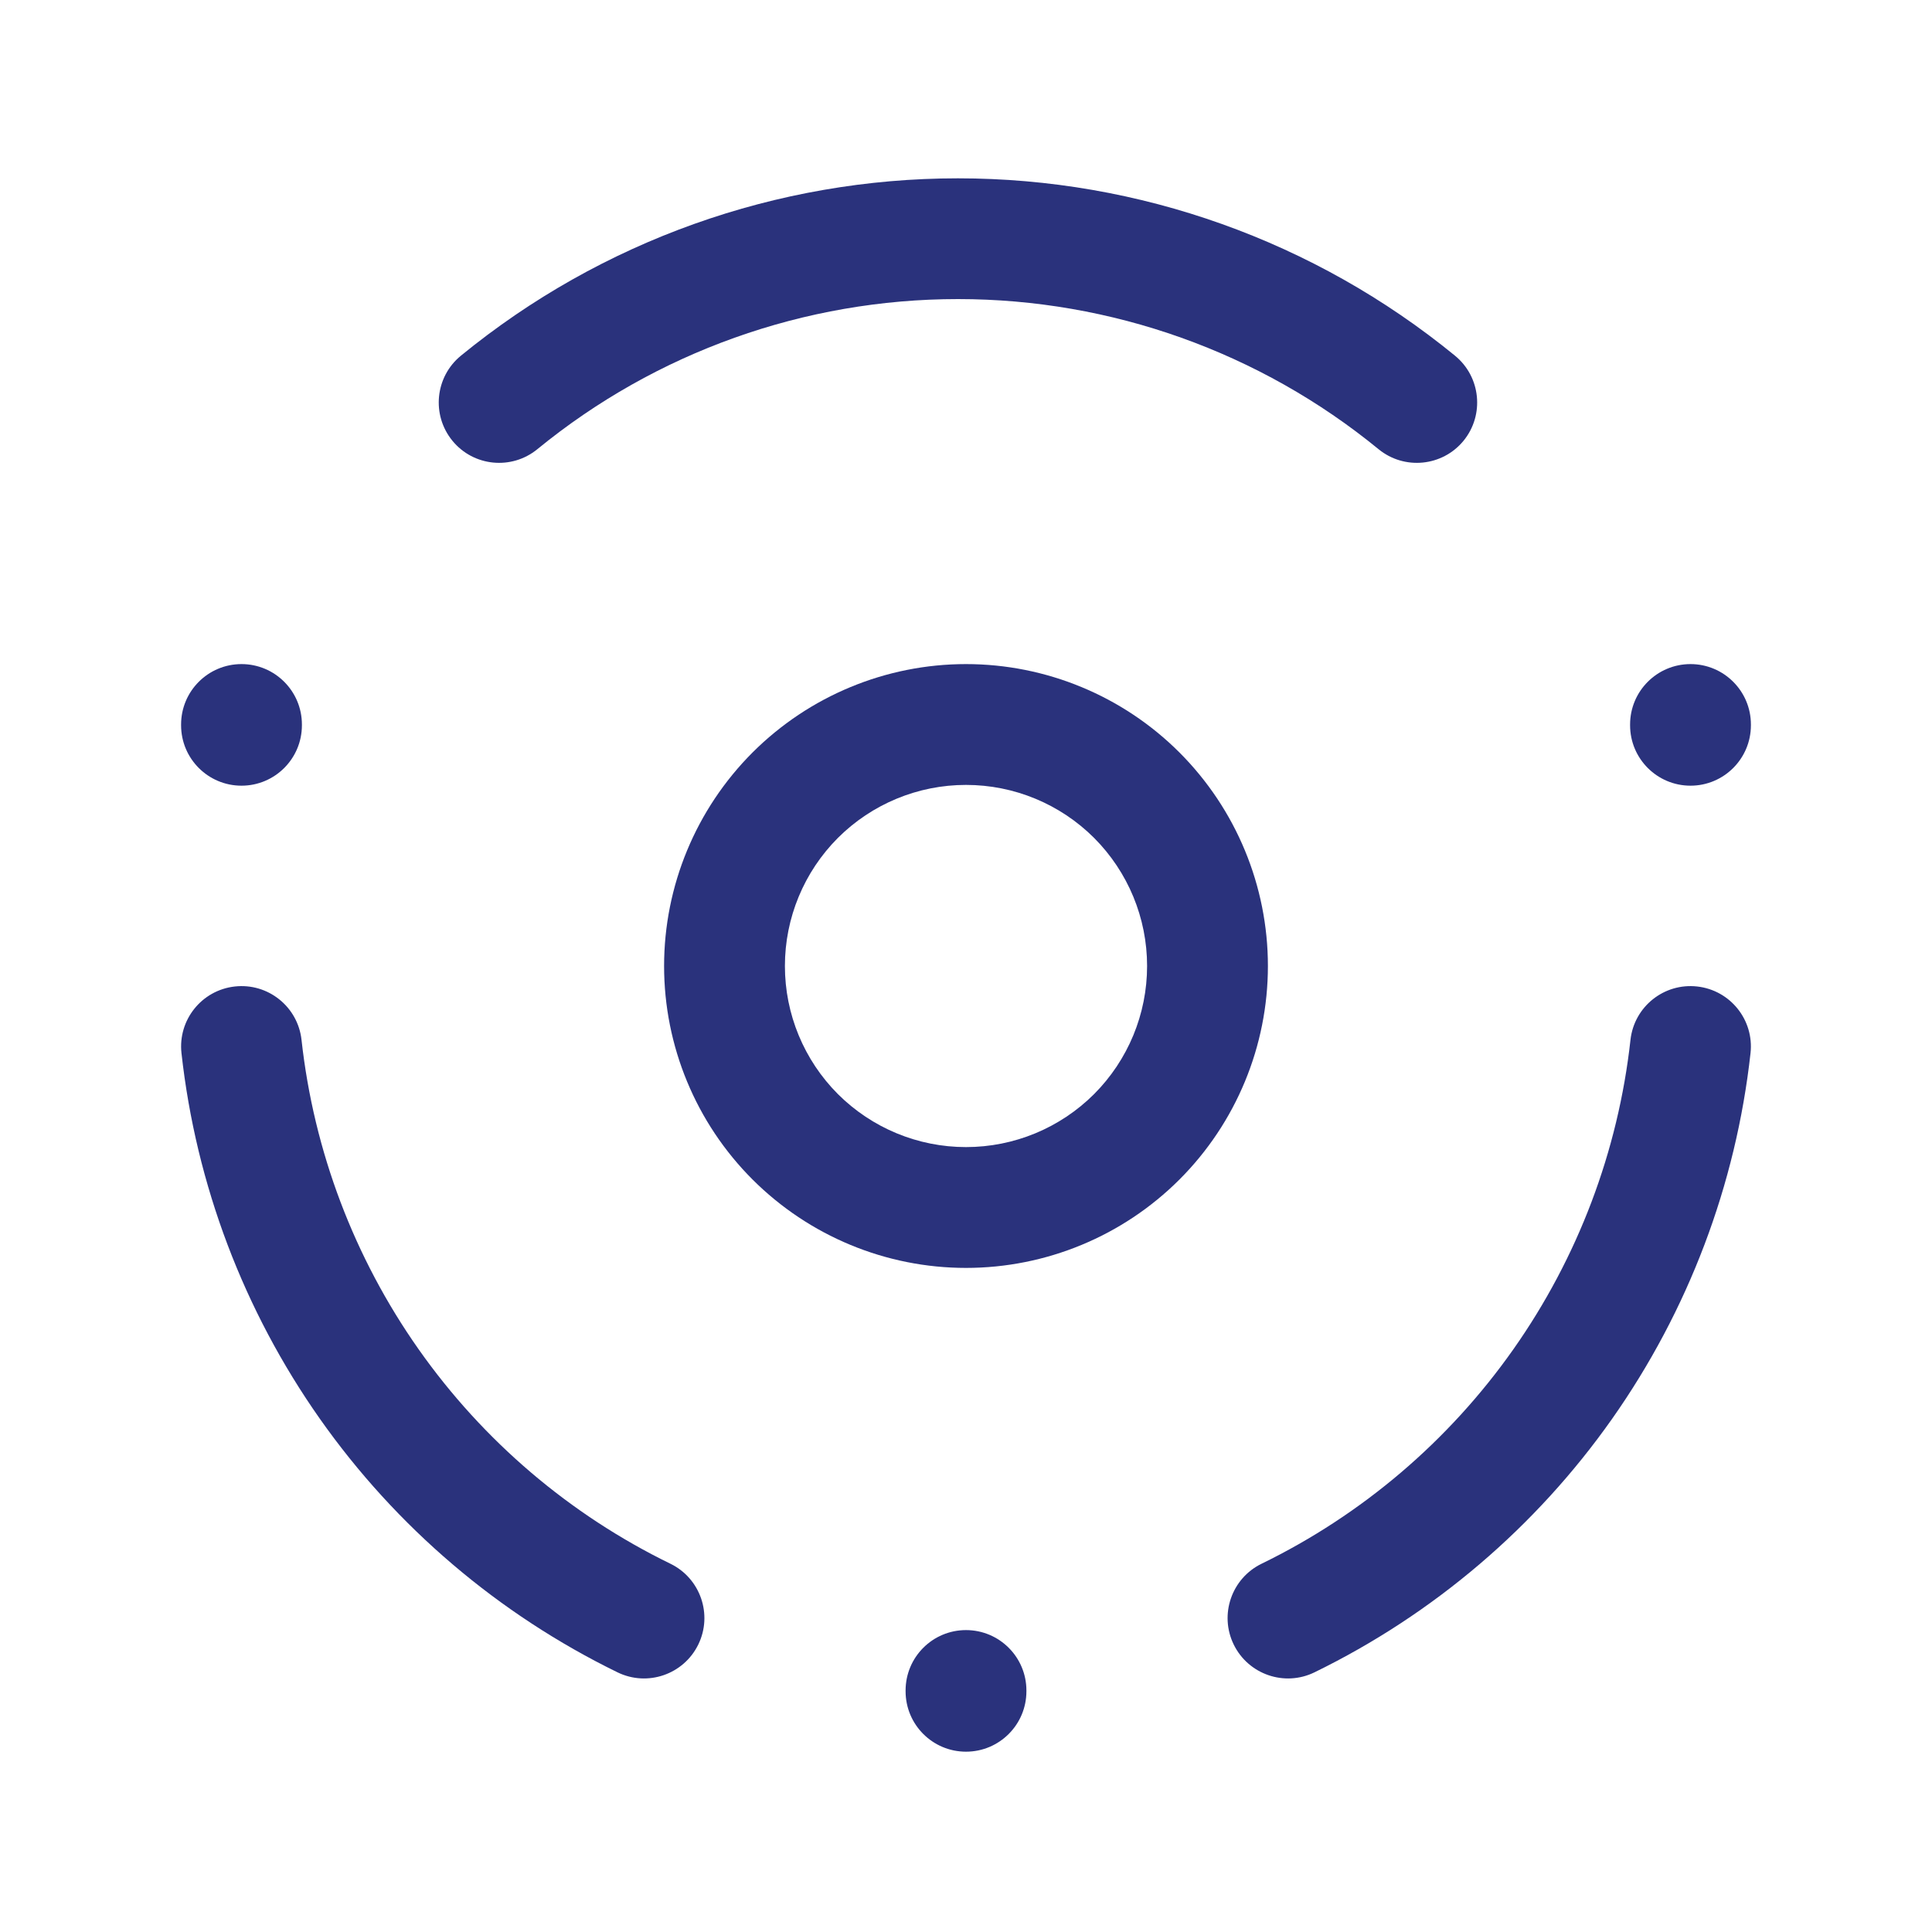
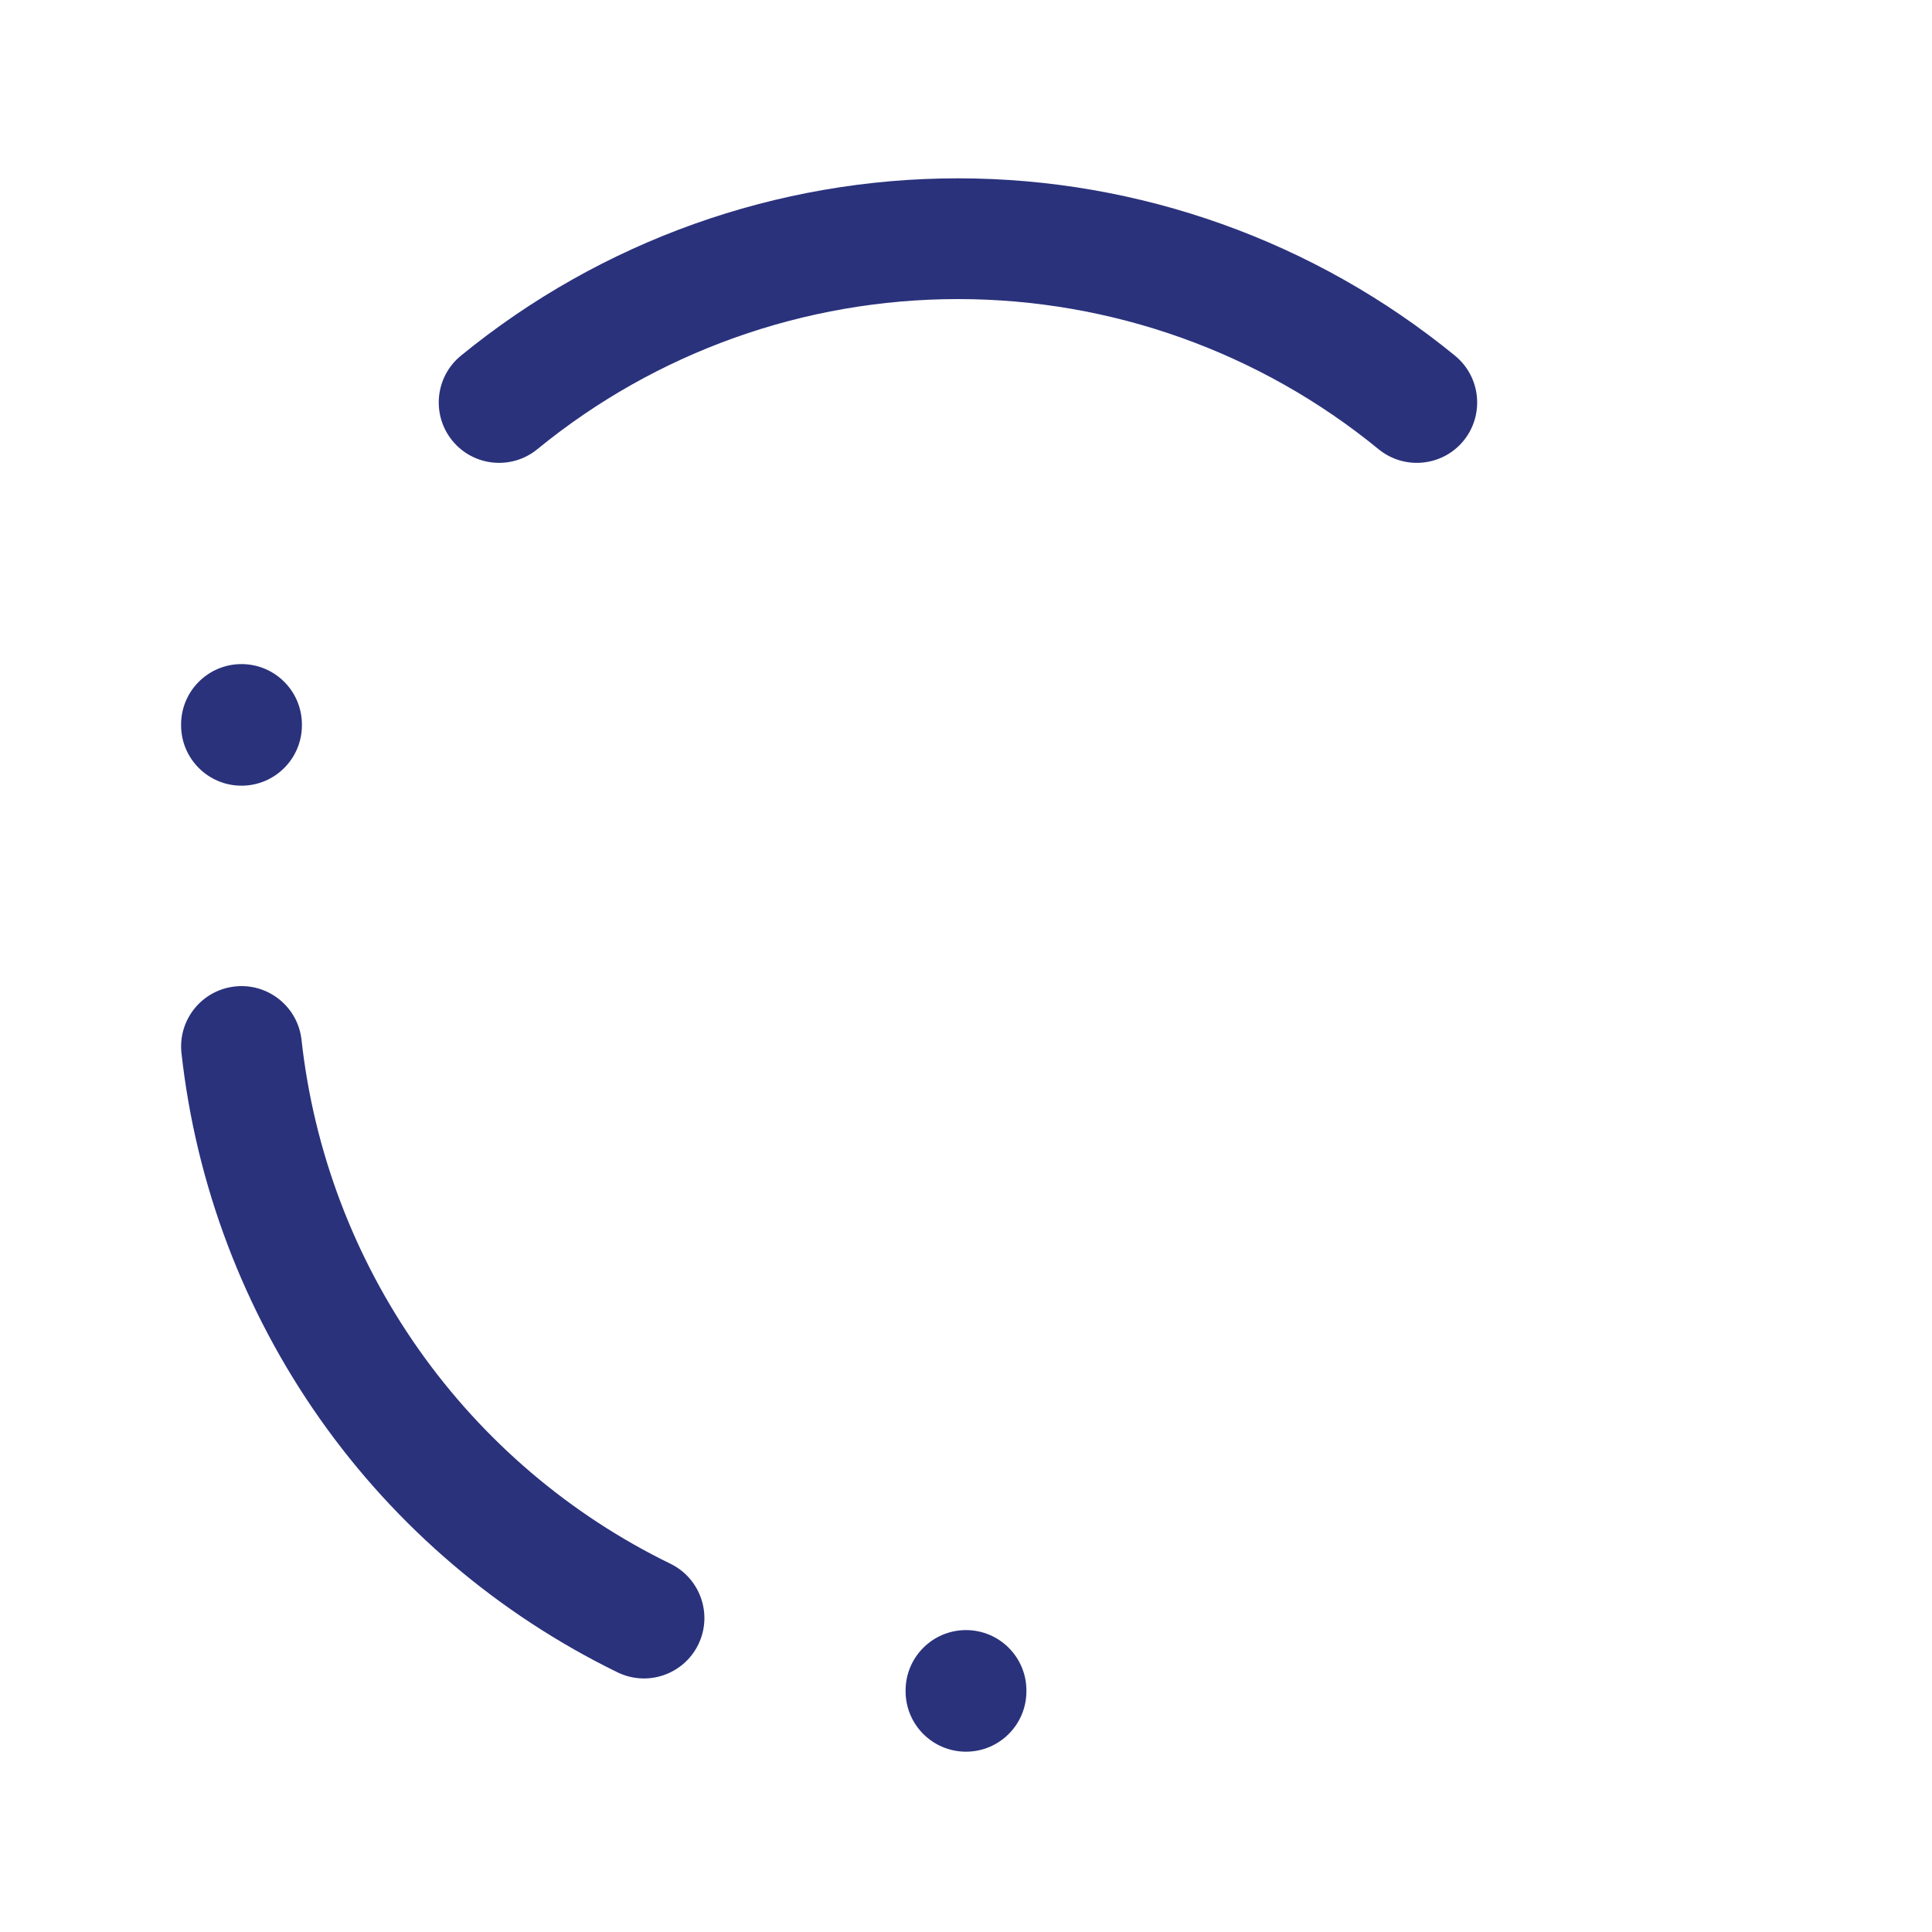
<svg xmlns="http://www.w3.org/2000/svg" width="30" height="30" viewBox="0 0 30 30" fill="none">
  <g clip-path="url(#clip0_25_324)">
-     <path fill-rule="evenodd" clip-rule="evenodd" d="M11.685 11.685C12.565 10.806 13.757 10.312 15 10.312C16.243 10.312 17.436 10.806 18.315 11.685C19.194 12.565 19.688 13.757 19.688 15C19.688 16.243 19.194 17.436 18.315 18.315C17.436 19.194 16.243 19.688 15 19.688C13.757 19.688 12.565 19.194 11.685 18.315C10.806 17.436 10.312 16.243 10.312 15C10.312 13.757 10.806 12.565 11.685 11.685ZM15 12.188C14.254 12.188 13.539 12.484 13.011 13.011C12.484 13.539 12.188 14.254 12.188 15C12.188 15.746 12.484 16.461 13.011 16.989C13.539 17.516 14.254 17.812 15 17.812C15.746 17.812 16.461 17.516 16.989 16.989C17.516 16.461 17.812 15.746 17.812 15C17.812 14.254 17.516 13.539 16.989 13.011C16.461 12.484 15.746 12.188 15 12.188Z" fill="#2A327C" />
    <path fill-rule="evenodd" clip-rule="evenodd" d="M15 25.312C15.518 25.312 15.938 25.732 15.938 26.25V26.262C15.938 26.78 15.518 27.2 15 27.2C14.482 27.2 14.062 26.78 14.062 26.262V26.25C14.062 25.732 14.482 25.312 15 25.312Z" fill="#2A327C" />
    <path fill-rule="evenodd" clip-rule="evenodd" d="M3.75 10.312C4.268 10.312 4.688 10.732 4.688 11.25V11.262C4.688 11.78 4.268 12.2 3.75 12.2C3.232 12.2 2.812 11.78 2.812 11.262V11.25C2.812 10.732 3.232 10.312 3.75 10.312Z" fill="#2A327C" />
-     <path fill-rule="evenodd" clip-rule="evenodd" d="M26.25 10.312C26.768 10.312 27.188 10.732 27.188 11.25V11.262C27.188 11.78 26.768 12.2 26.25 12.2C25.732 12.2 25.312 11.78 25.312 11.262V11.25C25.312 10.732 25.732 10.312 26.25 10.312Z" fill="#2A327C" />
    <path fill-rule="evenodd" clip-rule="evenodd" d="M3.647 15.318C4.162 15.261 4.625 15.632 4.682 16.147C4.873 17.876 5.499 19.529 6.5 20.951C7.502 22.374 8.847 23.52 10.411 24.282C10.876 24.509 11.07 25.071 10.843 25.536C10.616 26.001 10.055 26.195 9.589 25.968C7.741 25.066 6.151 23.712 4.967 22.031C3.784 20.35 3.044 18.397 2.818 16.353C2.761 15.838 3.132 15.375 3.647 15.318Z" fill="#2A327C" />
-     <path fill-rule="evenodd" clip-rule="evenodd" d="M26.353 15.318C26.868 15.375 27.239 15.838 27.182 16.353C26.956 18.397 26.216 20.35 25.033 22.031C23.849 23.712 22.259 25.066 20.411 25.968C19.946 26.195 19.384 26.001 19.157 25.536C18.93 25.071 19.124 24.509 19.589 24.282C21.153 23.52 22.498 22.374 23.5 20.951C24.501 19.529 25.127 17.876 25.318 16.147C25.375 15.632 25.838 15.261 26.353 15.318Z" fill="#2A327C" />
    <path fill-rule="evenodd" clip-rule="evenodd" d="M14.875 4.644C12.494 4.644 10.186 5.467 8.344 6.975C7.943 7.303 7.352 7.244 7.025 6.844C6.697 6.443 6.756 5.852 7.156 5.524C9.334 3.742 12.061 2.769 14.875 2.769C17.689 2.769 20.416 3.742 22.594 5.524C22.994 5.852 23.053 6.443 22.726 6.844C22.398 7.244 21.807 7.303 21.406 6.975C19.564 5.467 17.256 4.644 14.875 4.644Z" fill="#2A327C" />
  </g>
  <defs>
    <clipPath id="clip0_25_324">
      <rect width="30" height="30" fill="white" />
    </clipPath>
  </defs>
</svg>